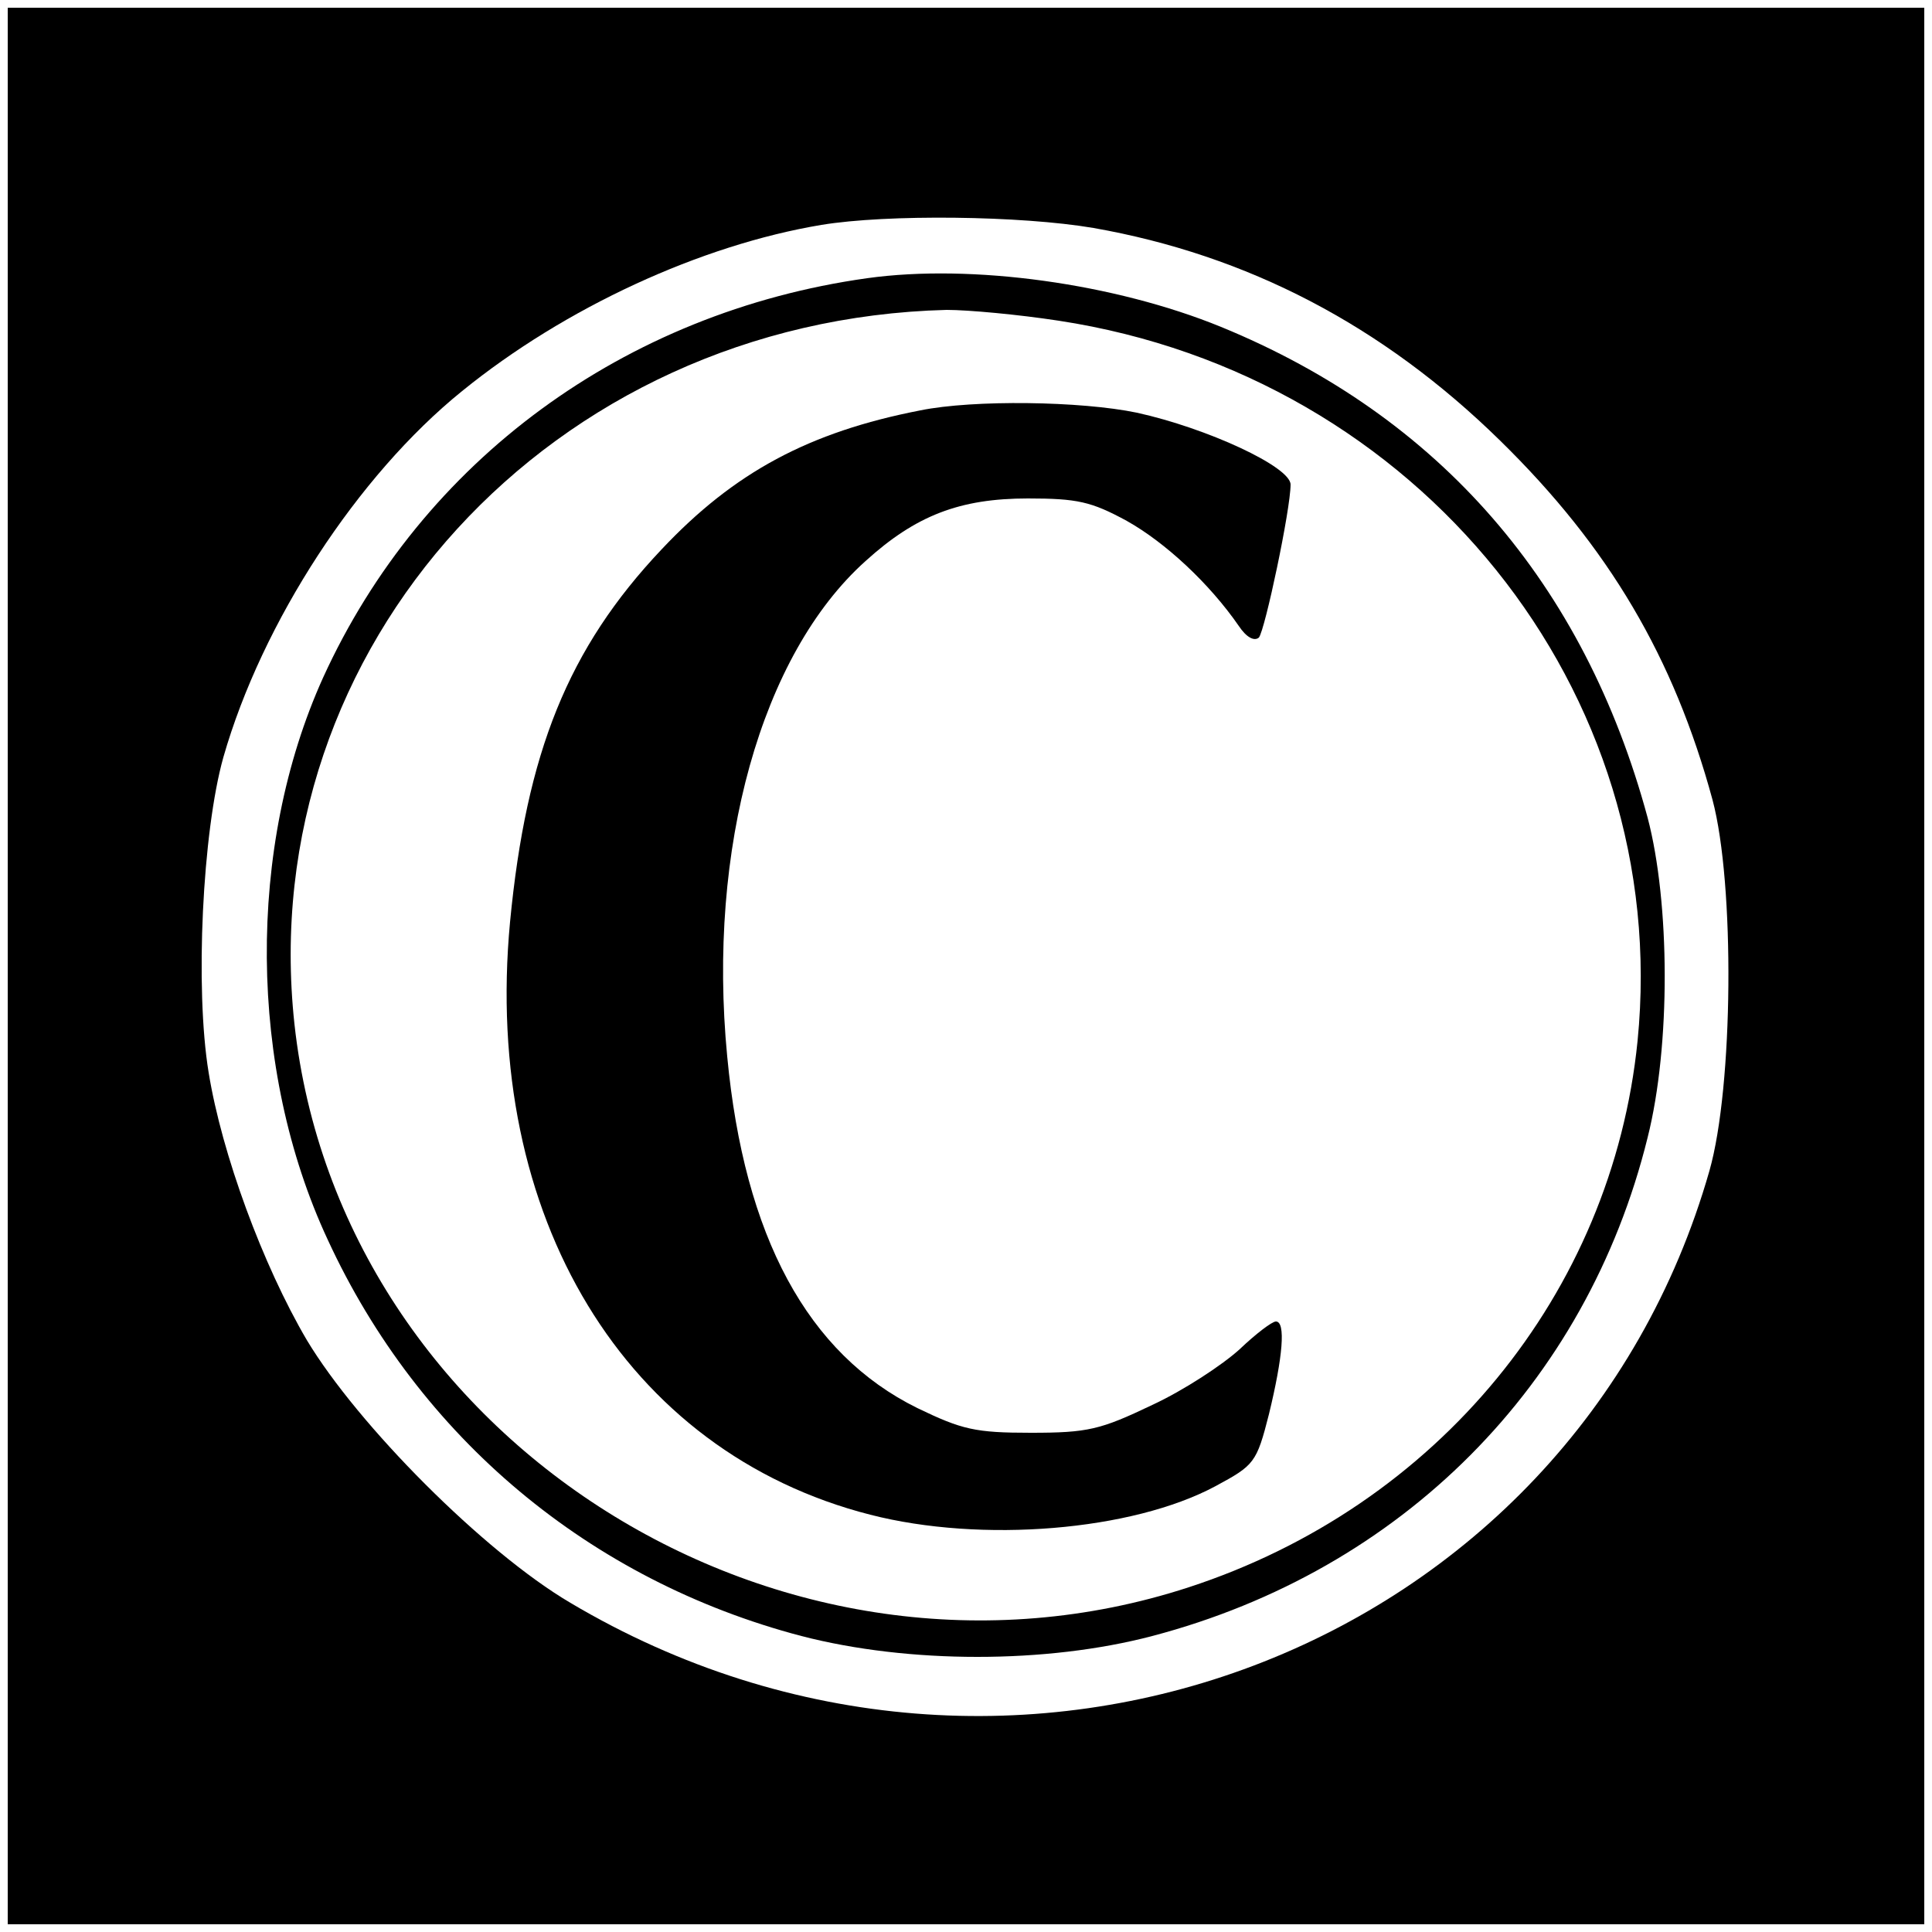
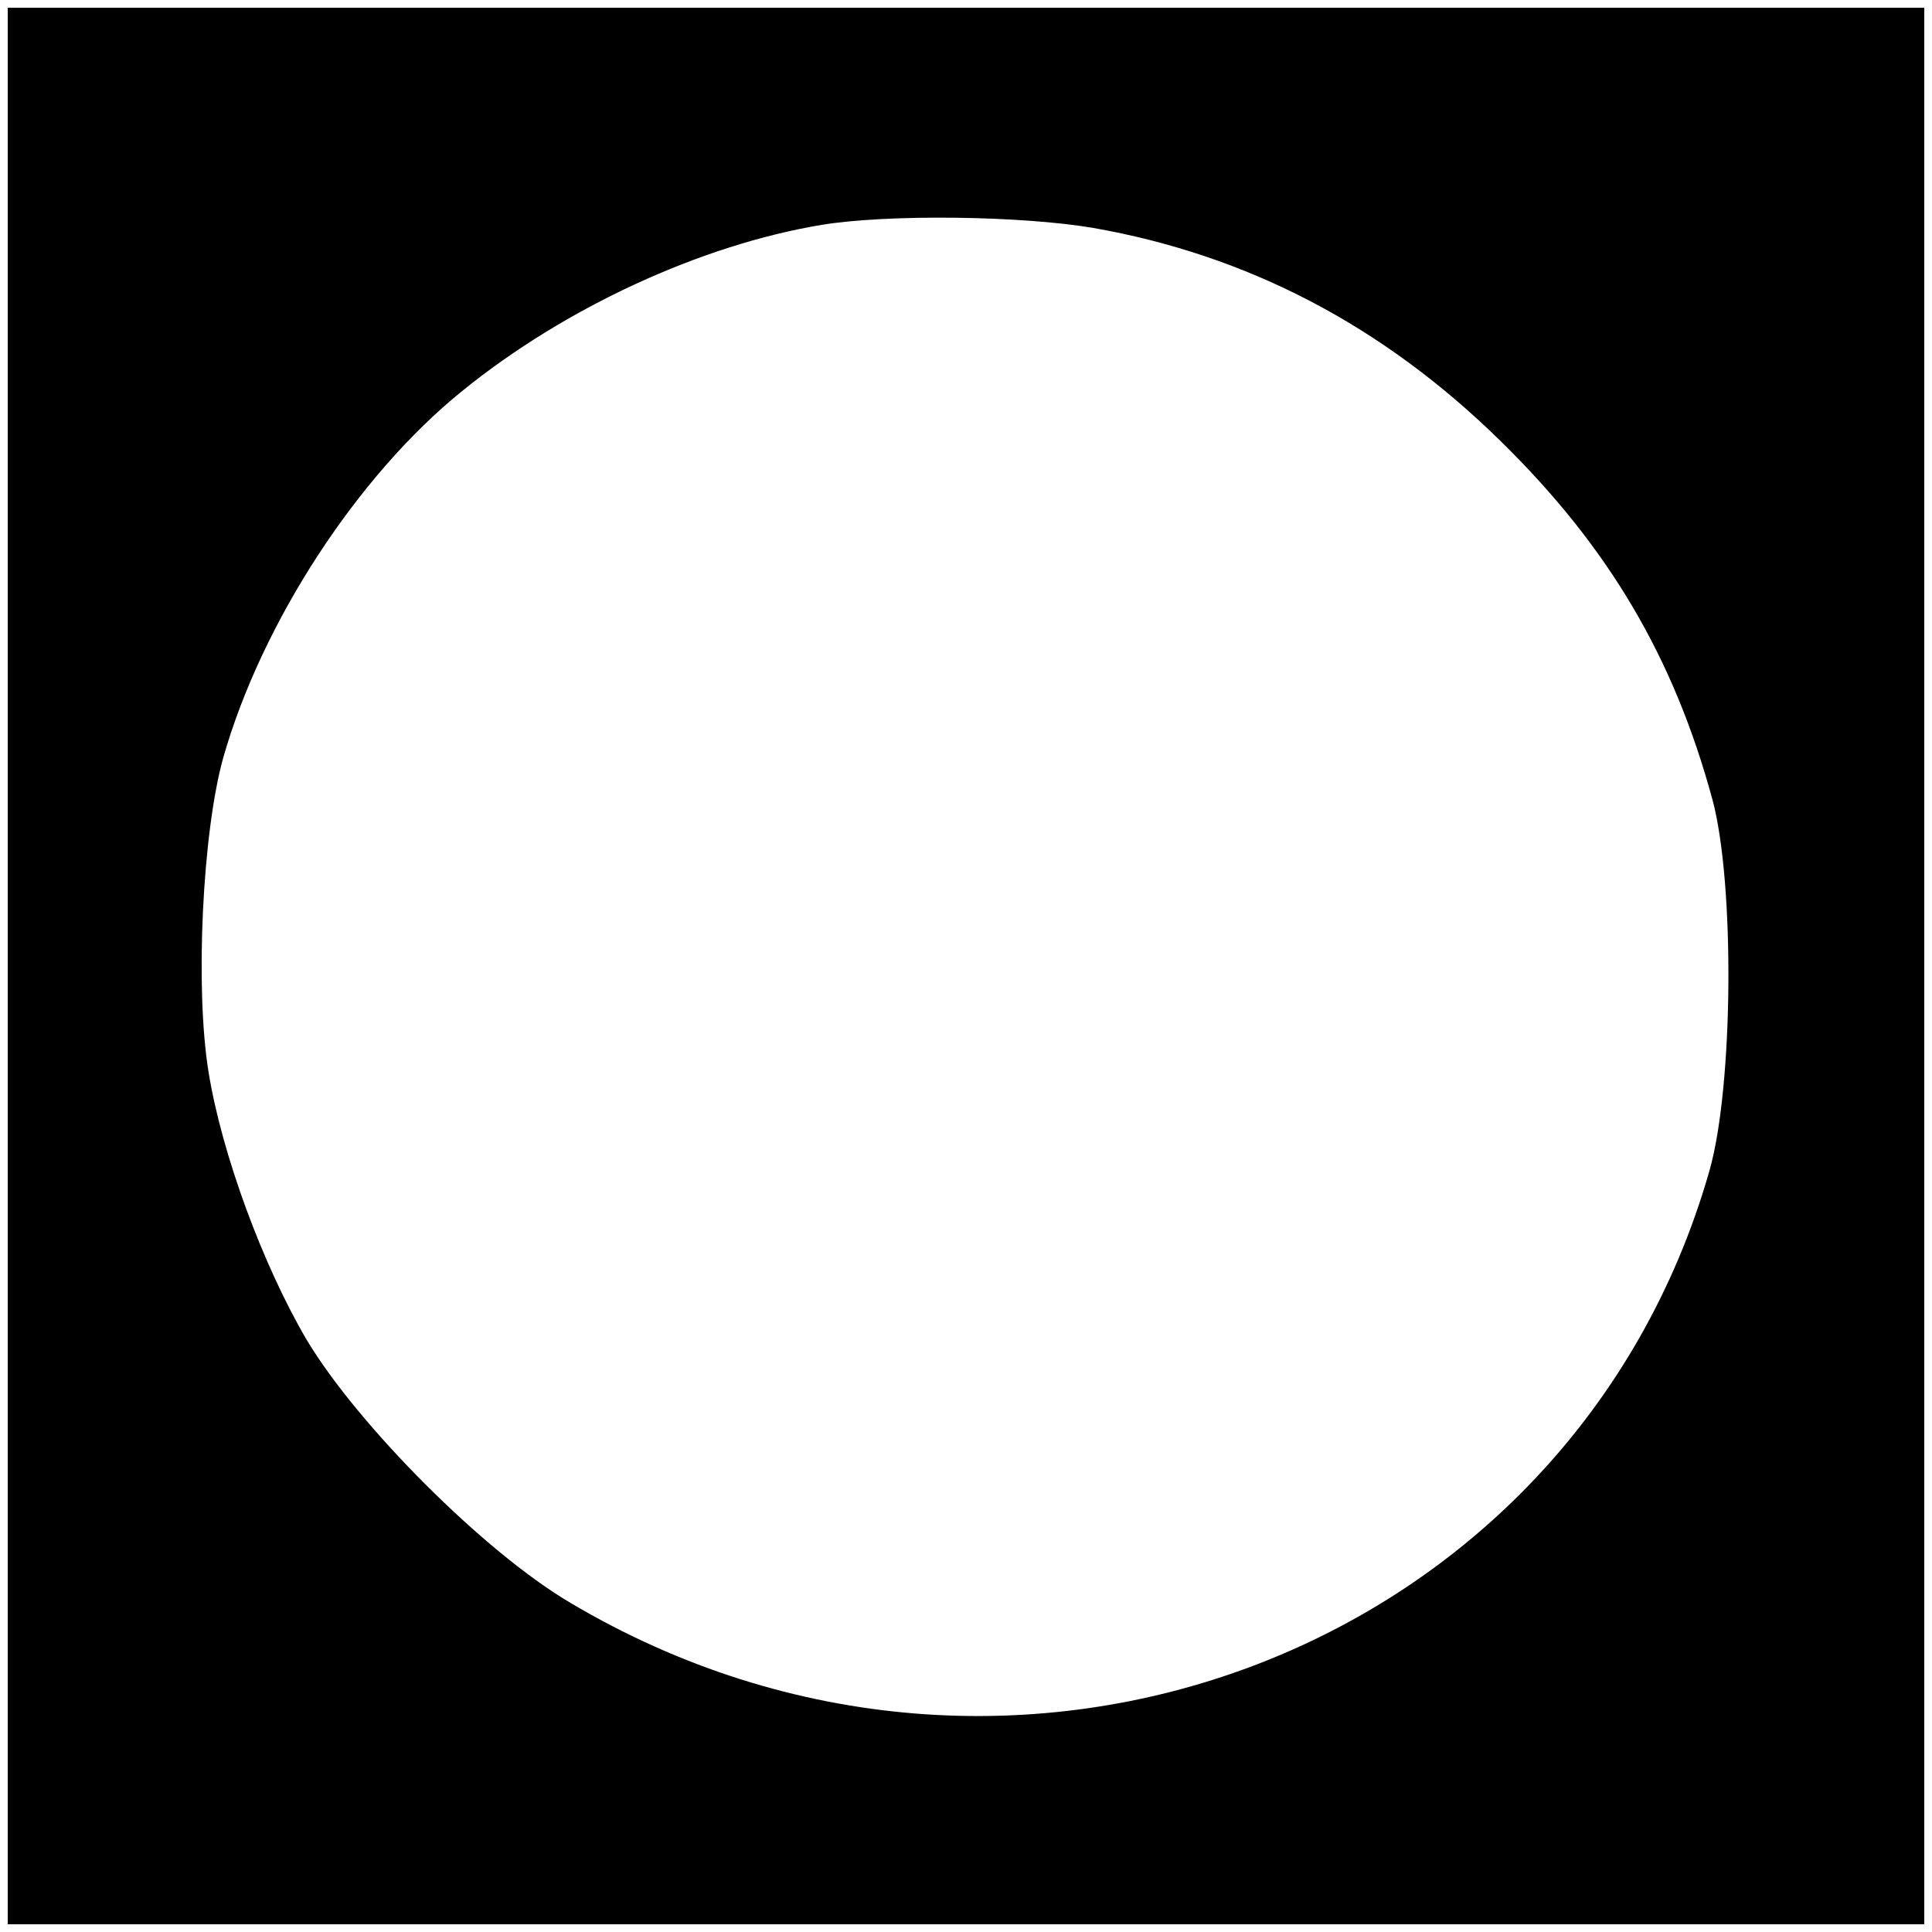
<svg xmlns="http://www.w3.org/2000/svg" version="1.0" width="250pt" height="250pt" viewBox="0 0 250 250" preserveAspectRatio="xMidYMid meet">
  <g transform="translate(0,250) scale(0.1,-0.1)" fill="#000000" stroke="none">
    <path d="M10 1250 l0 -1240 1240 0 1240 0 0 1240 0 1240 -1240 0 -1240 0 0 -1240z m1405 955 c199 -35 374 -126 526 -275 141 -138 225 -281 275 -465 29 -109 27 -371 -4 -480 -178 -623 -903 -898 -1474 -559 -112 66 -275 230 -341 340 -57 97 -110 241 -127 346 -18 109 -8 312 19 408 50 175 174 365 309 474 133 108 309 189 465 215 85 14 258 12 352 -4z" />
-     <path d="M1122 2140 c-314 -44 -576 -236 -704 -517 -99 -219 -97 -506 6 -727 118 -256 339 -441 613 -513 139 -36 317 -36 454 0 323 85 562 325 641 645 30 119 29 304 0 414 -82 303 -269 519 -552 635 -137 56 -322 82 -458 63z m248 -55 c466 -71 794 -479 749 -932 -33 -327 -259 -602 -581 -707 -525 -171 -1098 190 -1157 729 -53 489 333 911 844 924 28 0 93 -6 145 -14z" />
-     <path d="M1191 1969 c-144 -28 -241 -80 -335 -180 -121 -128 -175 -263 -196 -482 -36 -381 149 -686 466 -767 144 -37 339 -21 447 37 50 27 53 30 69 93 18 74 22 120 9 120 -5 0 -26 -16 -47 -36 -22 -20 -72 -53 -113 -72 -67 -32 -83 -36 -157 -36 -72 0 -89 4 -147 32 -142 70 -224 222 -246 455 -26 269 44 520 179 641 65 59 122 81 210 81 64 0 82 -4 128 -29 50 -28 107 -81 145 -136 10 -15 20 -20 26 -15 8 10 41 166 41 198 0 23 -108 73 -199 93 -72 15 -211 17 -280 3z" />
  </g>
</svg>